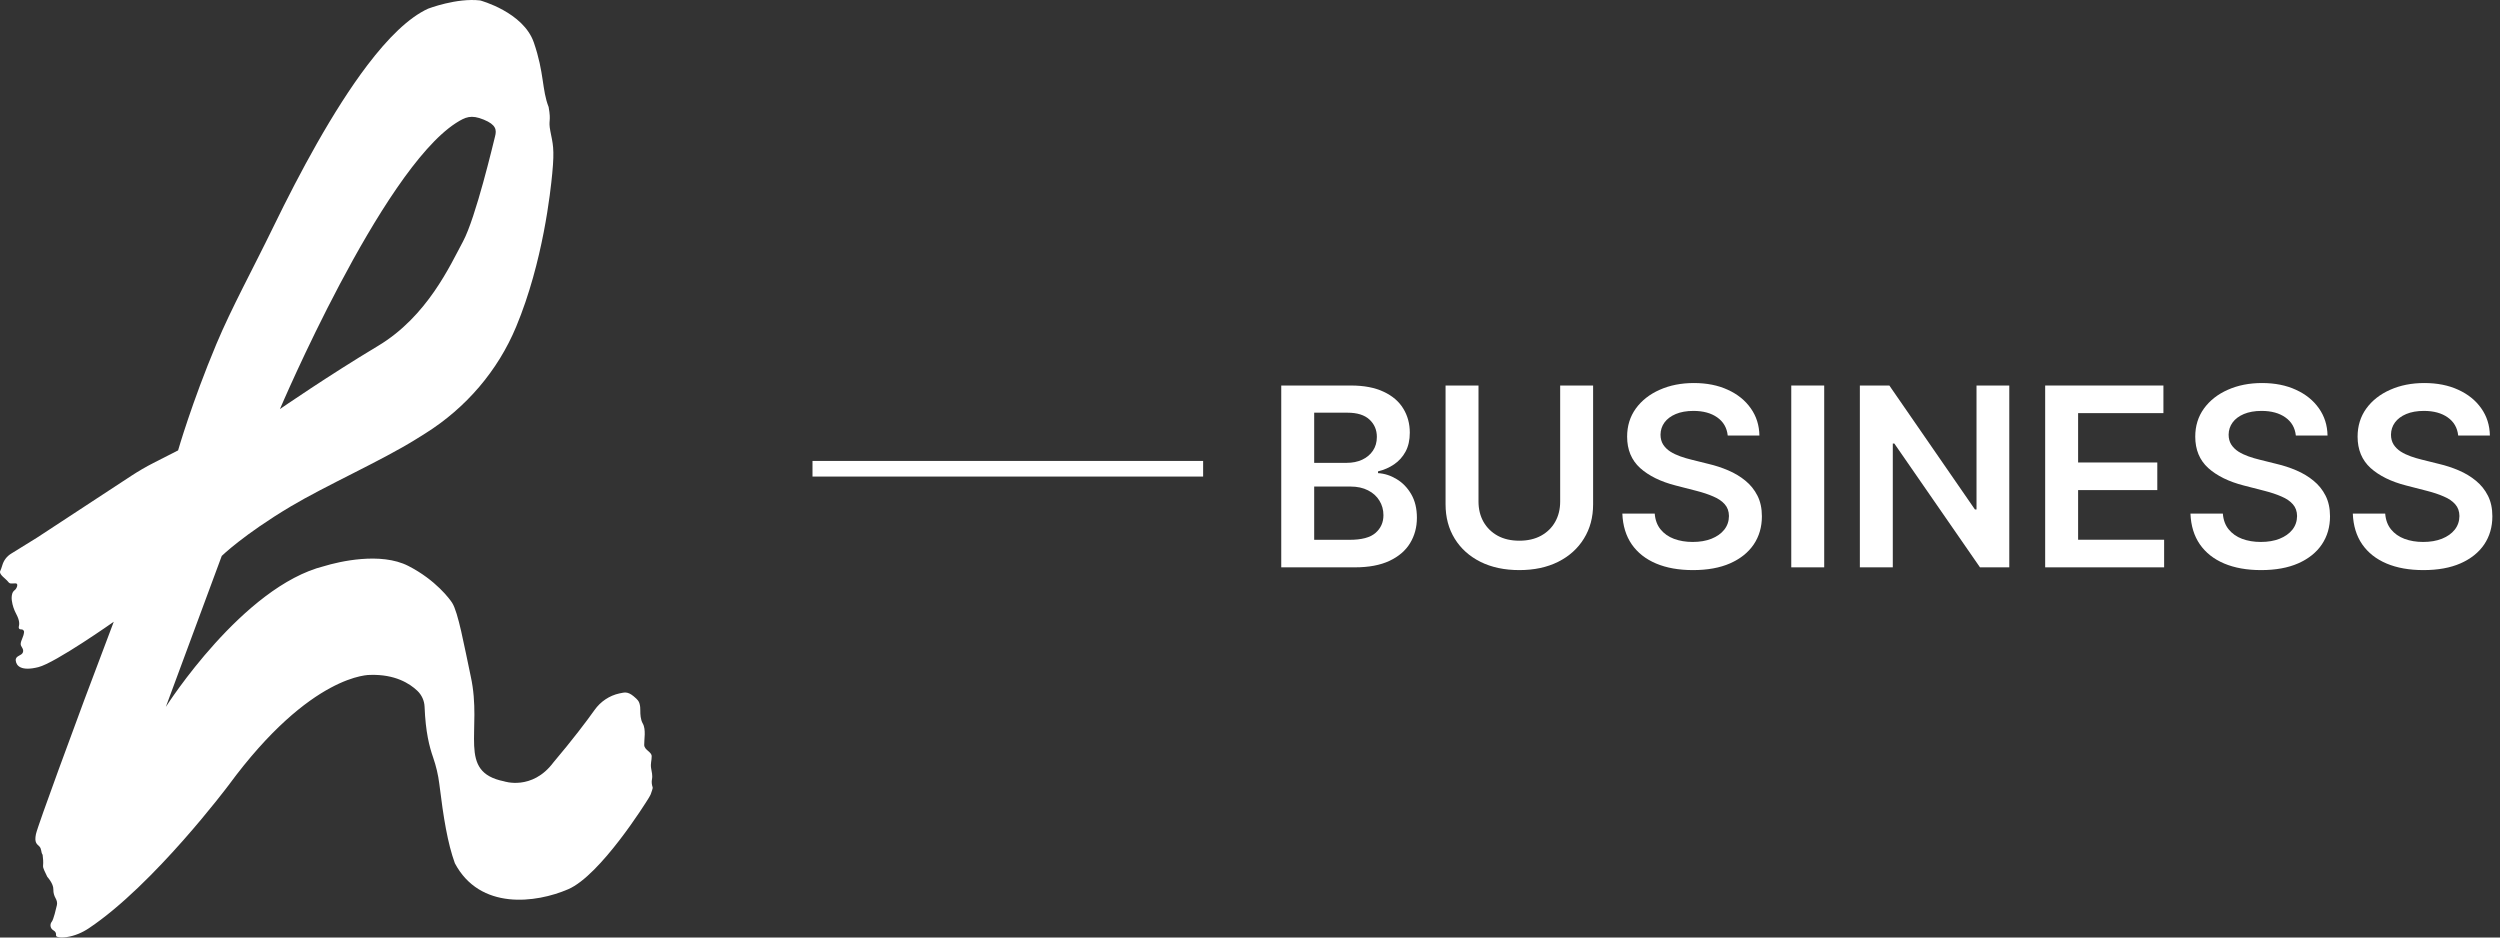
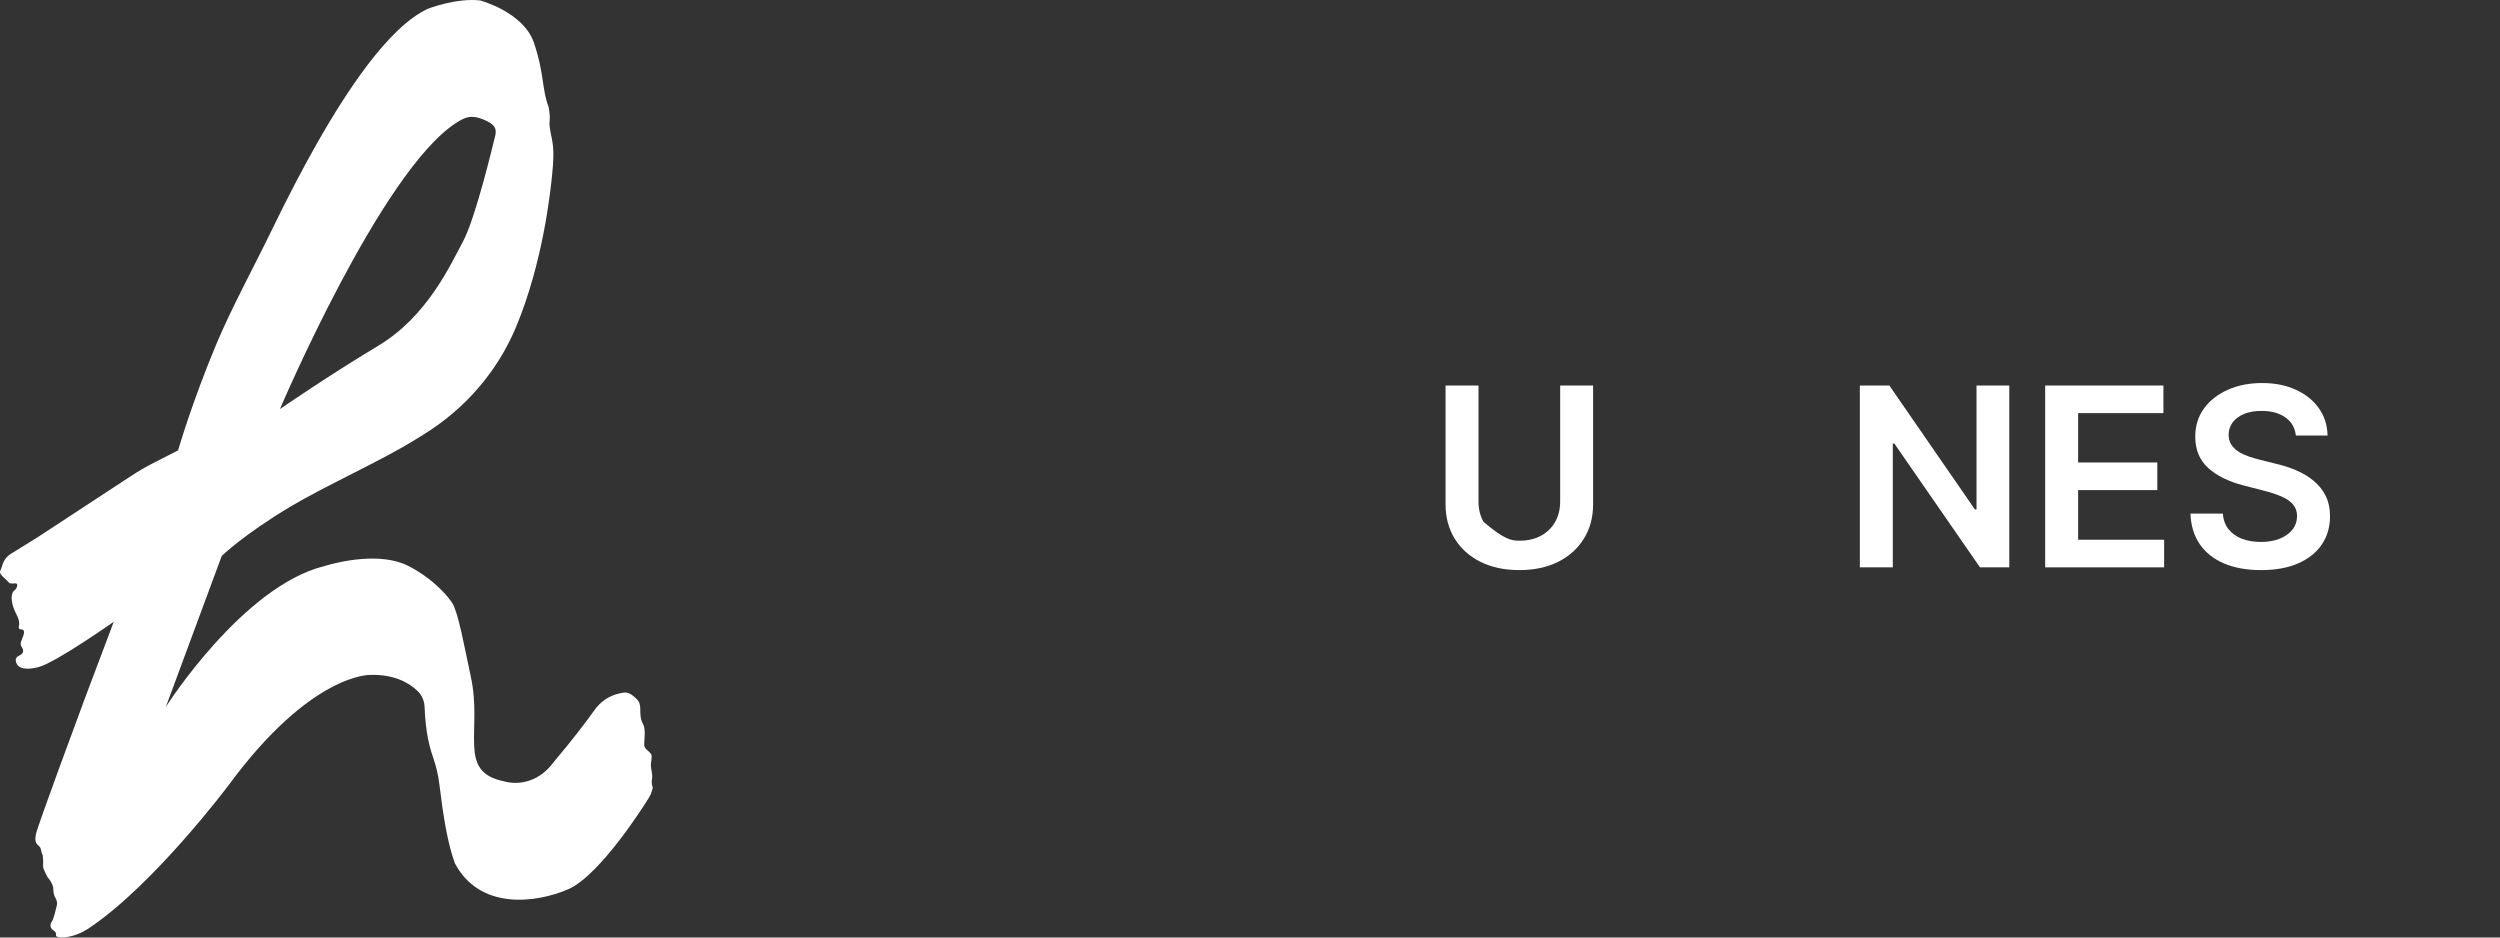
<svg xmlns="http://www.w3.org/2000/svg" width="160" height="60" viewBox="0 0 160 60" fill="none">
  <rect x="0" y="0" width="160" height="60" fill="#333333" stroke="none" />
  <path fill-rule="evenodd" clip-rule="evenodd" d="M41.766 50.376C41.712 50.213 41.692 50.043 41.726 49.875C41.777 49.611 41.705 49.394 41.67 49.158C41.623 48.847 41.71 48.686 41.708 48.399C41.706 48.111 41.241 48.009 41.229 47.68C41.218 47.352 41.359 46.688 41.136 46.303C40.993 46.057 40.976 45.699 40.98 45.481C40.984 45.331 40.971 45.179 40.93 45.034C40.889 44.886 40.828 44.79 40.553 44.562C40.155 44.23 39.937 44.324 39.697 44.368C39.682 44.37 39.666 44.373 39.649 44.377C38.999 44.516 38.432 44.902 38.052 45.439C37.525 46.179 36.648 47.339 35.42 48.793C34.054 50.62 32.257 50.004 32.257 50.004C29.224 49.39 30.906 46.824 30.126 43.281C29.697 41.267 29.325 39.193 28.939 38.583C28.804 38.369 27.901 37.123 26.131 36.219C24.36 35.314 21.69 35.944 20.745 36.233C15.547 37.531 10.688 45.123 10.613 45.242L14.192 35.579C14.192 35.579 15.595 34.21 18.586 32.424C20.843 31.076 24.419 29.485 26.631 28.106C26.832 27.981 27.031 27.857 27.225 27.735C29.823 26.104 31.864 23.726 33.034 20.911C34.766 16.752 35.237 12.204 35.343 11.111C35.503 9.485 35.372 9.177 35.224 8.402C35.075 7.627 35.29 7.852 35.113 6.85C34.676 5.746 34.84 4.676 34.166 2.722C33.492 0.767 30.733 0.029 30.733 0.029C29.223 -0.149 27.399 0.555 27.399 0.555C26.158 1.122 24.835 2.429 23.503 4.184C22.424 5.606 21.339 7.322 20.284 9.18C19.319 10.88 18.38 12.699 17.496 14.517C16.158 17.269 14.831 19.677 13.847 22.021C12.274 25.772 11.398 28.825 11.398 28.825L9.817 29.631C9.335 29.877 8.867 30.15 8.414 30.446L2.377 34.404L0.705 35.439C0.436 35.606 0.239 35.865 0.151 36.167C0.103 36.333 0.062 36.434 0.011 36.556C-0.077 36.764 0.375 37.045 0.506 37.216C0.637 37.389 0.693 37.339 0.996 37.335C1.206 37.333 1.07 37.673 0.951 37.76C0.881 37.813 0.813 37.888 0.782 37.999C0.742 38.139 0.737 38.287 0.757 38.431L0.759 38.446C0.799 38.748 0.9 39.037 1.044 39.306C1.274 39.741 1.239 39.964 1.203 40.111C1.178 40.209 1.244 40.294 1.346 40.28C1.453 40.266 1.55 40.352 1.539 40.459C1.509 40.768 1.34 40.965 1.324 41.202C1.309 41.391 1.548 41.511 1.467 41.748C1.386 41.985 0.973 41.948 1.008 42.279C1.045 42.625 1.365 42.97 2.454 42.697C3.541 42.426 7.281 39.792 7.281 39.792C7.281 39.792 5.764 43.804 5.393 44.802C5.022 45.799 2.41 52.843 2.3 53.385C2.189 53.928 2.356 54.013 2.515 54.167C2.594 54.245 2.619 54.34 2.637 54.435C2.656 54.53 2.668 54.626 2.728 54.706C2.756 54.935 2.779 55.169 2.756 55.399C2.738 55.577 2.882 55.785 3.022 56.109C3.351 56.496 3.421 56.762 3.416 56.948C3.411 57.139 3.465 57.324 3.558 57.489C3.627 57.611 3.678 57.765 3.642 57.925C3.591 58.147 3.428 58.848 3.316 58.986L3.313 58.99C3.174 59.163 3.216 59.422 3.409 59.534C3.58 59.633 3.595 59.755 3.584 59.829C3.578 59.879 3.601 59.93 3.648 59.95C3.795 60.015 4.027 60.01 4.265 59.974C4.776 59.897 5.257 59.695 5.686 59.408C9.855 56.623 14.628 50.256 14.628 50.256C19.919 43.057 23.698 43.194 23.698 43.194C25.273 43.146 26.214 43.738 26.708 44.209C26.991 44.478 27.158 44.846 27.173 45.234C27.237 46.867 27.481 47.79 27.72 48.476C27.91 49.026 28.045 49.593 28.116 50.171C28.383 52.346 28.646 53.961 29.111 55.247C30.712 58.27 34.304 57.8 36.365 56.911C38.427 56.021 41.336 51.373 41.507 51.089C41.676 50.805 41.637 50.855 41.731 50.587C41.771 50.471 41.78 50.417 41.766 50.374V50.376ZM29.18 7.874C29.798 7.482 30.151 7.327 30.956 7.655C31.761 7.984 31.791 8.318 31.682 8.734C31.576 9.15 30.449 13.933 29.634 15.45C28.817 16.966 27.353 20.247 24.19 22.14C21.027 24.034 17.916 26.18 17.916 26.18C17.916 26.18 24.375 10.984 29.18 7.874Z" fill="white" />
-   <line x1="52" y1="30" x2="77" y2="30" stroke="white" />
-   <path d="M157.324 27.872C157.271 27.376 157.047 26.99 156.653 26.713C156.263 26.437 155.756 26.298 155.131 26.298C154.691 26.298 154.314 26.365 154 26.497C153.686 26.63 153.445 26.81 153.278 27.037C153.112 27.264 153.027 27.524 153.023 27.815C153.023 28.058 153.078 28.268 153.188 28.446C153.301 28.624 153.455 28.776 153.648 28.901C153.841 29.022 154.055 29.124 154.29 29.207C154.525 29.291 154.761 29.361 155 29.418L156.091 29.69C156.53 29.793 156.953 29.931 157.358 30.105C157.767 30.279 158.133 30.499 158.455 30.764C158.78 31.029 159.038 31.349 159.227 31.724C159.417 32.099 159.511 32.539 159.511 33.043C159.511 33.724 159.337 34.325 158.989 34.844C158.64 35.359 158.136 35.762 157.477 36.054C156.822 36.342 156.028 36.486 155.097 36.486C154.191 36.486 153.405 36.346 152.739 36.065C152.076 35.785 151.557 35.376 151.182 34.838C150.811 34.3 150.61 33.645 150.58 32.872H152.653C152.684 33.278 152.809 33.615 153.028 33.883C153.248 34.153 153.534 34.353 153.886 34.486C154.242 34.618 154.64 34.685 155.08 34.685C155.538 34.685 155.939 34.617 156.284 34.48C156.633 34.34 156.905 34.147 157.102 33.901C157.299 33.651 157.4 33.359 157.403 33.026C157.4 32.723 157.311 32.473 157.136 32.276C156.962 32.075 156.718 31.908 156.403 31.776C156.093 31.639 155.729 31.518 155.313 31.412L153.989 31.071C153.03 30.825 152.273 30.452 151.716 29.952C151.163 29.448 150.886 28.779 150.886 27.946C150.886 27.26 151.072 26.66 151.443 26.145C151.818 25.63 152.328 25.23 152.972 24.946C153.616 24.658 154.345 24.514 155.159 24.514C155.985 24.514 156.708 24.658 157.33 24.946C157.955 25.23 158.445 25.626 158.801 26.134C159.157 26.637 159.341 27.217 159.352 27.872H157.324Z" fill="white" />
  <path d="M146.933 27.872C146.88 27.376 146.657 26.99 146.263 26.713C145.873 26.437 145.365 26.298 144.74 26.298C144.301 26.298 143.924 26.365 143.609 26.497C143.295 26.63 143.054 26.81 142.888 27.037C142.721 27.264 142.636 27.524 142.632 27.815C142.632 28.058 142.687 28.268 142.797 28.446C142.911 28.624 143.064 28.776 143.257 28.901C143.45 29.022 143.664 29.124 143.899 29.207C144.134 29.291 144.371 29.361 144.609 29.418L145.7 29.69C146.14 29.793 146.562 29.931 146.967 30.105C147.376 30.279 147.742 30.499 148.064 30.764C148.39 31.029 148.647 31.349 148.837 31.724C149.026 32.099 149.121 32.539 149.121 33.043C149.121 33.724 148.947 34.325 148.598 34.844C148.25 35.359 147.746 35.762 147.087 36.054C146.431 36.342 145.638 36.486 144.706 36.486C143.801 36.486 143.015 36.346 142.348 36.065C141.685 35.785 141.166 35.376 140.791 34.838C140.42 34.3 140.219 33.645 140.189 32.872H142.263C142.293 33.278 142.418 33.615 142.638 33.883C142.858 34.153 143.144 34.353 143.496 34.486C143.852 34.618 144.25 34.685 144.689 34.685C145.147 34.685 145.549 34.617 145.894 34.48C146.242 34.34 146.515 34.147 146.712 33.901C146.909 33.651 147.009 33.359 147.013 33.026C147.009 32.723 146.92 32.473 146.746 32.276C146.572 32.075 146.327 31.908 146.013 31.776C145.702 31.639 145.339 31.518 144.922 31.412L143.598 31.071C142.64 30.825 141.882 30.452 141.325 29.952C140.772 29.448 140.496 28.779 140.496 27.946C140.496 27.26 140.681 26.66 141.053 26.145C141.428 25.63 141.937 25.23 142.581 24.946C143.225 24.658 143.954 24.514 144.769 24.514C145.594 24.514 146.318 24.658 146.939 24.946C147.564 25.23 148.055 25.626 148.411 26.134C148.767 26.637 148.95 27.217 148.962 27.872H146.933Z" fill="white" />
  <path d="M130.891 36.31V24.673H138.459V26.44H132.999V29.599H138.067V31.366H132.999V34.543H138.504V36.31H130.891Z" fill="white" />
  <path d="M128.594 24.673V36.31H126.719L121.236 28.384H121.139V36.31H119.031V24.673H120.918L126.395 32.605H126.497V24.673H128.594Z" fill="white" />
-   <path d="M116.749 24.673V36.31H114.641V24.673H116.749Z" fill="white" />
-   <path d="M110.574 27.872C110.521 27.376 110.297 26.99 109.903 26.713C109.513 26.437 109.006 26.298 108.381 26.298C107.941 26.298 107.564 26.365 107.25 26.497C106.936 26.63 106.695 26.81 106.528 27.037C106.362 27.264 106.277 27.524 106.273 27.815C106.273 28.058 106.328 28.268 106.438 28.446C106.551 28.624 106.705 28.776 106.898 28.901C107.091 29.022 107.305 29.124 107.54 29.207C107.775 29.291 108.011 29.361 108.25 29.418L109.341 29.69C109.78 29.793 110.203 29.931 110.608 30.105C111.017 30.279 111.383 30.499 111.705 30.764C112.03 31.029 112.288 31.349 112.477 31.724C112.667 32.099 112.761 32.539 112.761 33.043C112.761 33.724 112.587 34.325 112.239 34.844C111.89 35.359 111.386 35.762 110.727 36.054C110.072 36.342 109.278 36.486 108.347 36.486C107.441 36.486 106.655 36.346 105.989 36.065C105.326 35.785 104.807 35.376 104.432 34.838C104.061 34.3 103.86 33.645 103.83 32.872H105.903C105.934 33.278 106.059 33.615 106.278 33.883C106.498 34.153 106.784 34.353 107.136 34.486C107.492 34.618 107.89 34.685 108.33 34.685C108.788 34.685 109.189 34.617 109.534 34.48C109.883 34.34 110.155 34.147 110.352 33.901C110.549 33.651 110.65 33.359 110.653 33.026C110.65 32.723 110.561 32.473 110.386 32.276C110.212 32.075 109.968 31.908 109.653 31.776C109.343 31.639 108.979 31.518 108.563 31.412L107.239 31.071C106.28 30.825 105.523 30.452 104.966 29.952C104.413 29.448 104.136 28.779 104.136 27.946C104.136 27.26 104.322 26.66 104.693 26.145C105.068 25.63 105.578 25.23 106.222 24.946C106.866 24.658 107.595 24.514 108.409 24.514C109.235 24.514 109.958 24.658 110.58 24.946C111.205 25.23 111.695 25.626 112.051 26.134C112.407 26.637 112.591 27.217 112.602 27.872H110.574Z" fill="white" />
-   <path d="M99.851 24.673H101.959V32.276C101.959 33.109 101.762 33.842 101.368 34.474C100.978 35.107 100.429 35.601 99.72 35.957C99.012 36.31 98.184 36.486 97.237 36.486C96.287 36.486 95.457 36.31 94.749 35.957C94.04 35.601 93.491 35.107 93.101 34.474C92.711 33.842 92.516 33.109 92.516 32.276V24.673H94.624V32.099C94.624 32.584 94.73 33.016 94.942 33.395C95.158 33.774 95.461 34.071 95.851 34.287C96.241 34.499 96.703 34.605 97.237 34.605C97.771 34.605 98.233 34.499 98.624 34.287C99.017 34.071 99.32 33.774 99.533 33.395C99.745 33.016 99.851 32.584 99.851 32.099V24.673Z" fill="white" />
-   <path d="M82 36.31V24.673H86.454C87.296 24.673 87.994 24.806 88.551 25.071C89.112 25.332 89.53 25.69 89.807 26.145C90.087 26.599 90.227 27.115 90.227 27.69C90.227 28.164 90.136 28.569 89.954 28.906C89.773 29.24 89.528 29.511 89.222 29.719C88.915 29.927 88.572 30.077 88.193 30.168V30.281C88.606 30.304 89.002 30.431 89.381 30.662C89.763 30.889 90.076 31.211 90.318 31.628C90.561 32.045 90.682 32.548 90.682 33.139C90.682 33.742 90.536 34.283 90.244 34.764C89.953 35.242 89.513 35.618 88.926 35.895C88.339 36.171 87.6 36.31 86.71 36.31H82ZM84.108 34.548H86.375C87.14 34.548 87.691 34.403 88.028 34.111C88.369 33.815 88.54 33.437 88.54 32.974C88.54 32.63 88.454 32.319 88.284 32.043C88.114 31.762 87.871 31.543 87.557 31.384C87.242 31.221 86.867 31.139 86.432 31.139H84.108V34.548ZM84.108 29.622H86.193C86.557 29.622 86.885 29.556 87.176 29.423C87.468 29.287 87.697 29.096 87.864 28.849C88.034 28.599 88.119 28.304 88.119 27.963C88.119 27.512 87.96 27.141 87.642 26.849C87.328 26.558 86.86 26.412 86.239 26.412H84.108V29.622Z" fill="white" />
+   <path d="M99.851 24.673H101.959V32.276C101.959 33.109 101.762 33.842 101.368 34.474C100.978 35.107 100.429 35.601 99.72 35.957C99.012 36.31 98.184 36.486 97.237 36.486C96.287 36.486 95.457 36.31 94.749 35.957C94.04 35.601 93.491 35.107 93.101 34.474C92.711 33.842 92.516 33.109 92.516 32.276V24.673H94.624V32.099C94.624 32.584 94.73 33.016 94.942 33.395C96.241 34.499 96.703 34.605 97.237 34.605C97.771 34.605 98.233 34.499 98.624 34.287C99.017 34.071 99.32 33.774 99.533 33.395C99.745 33.016 99.851 32.584 99.851 32.099V24.673Z" fill="white" />
</svg>